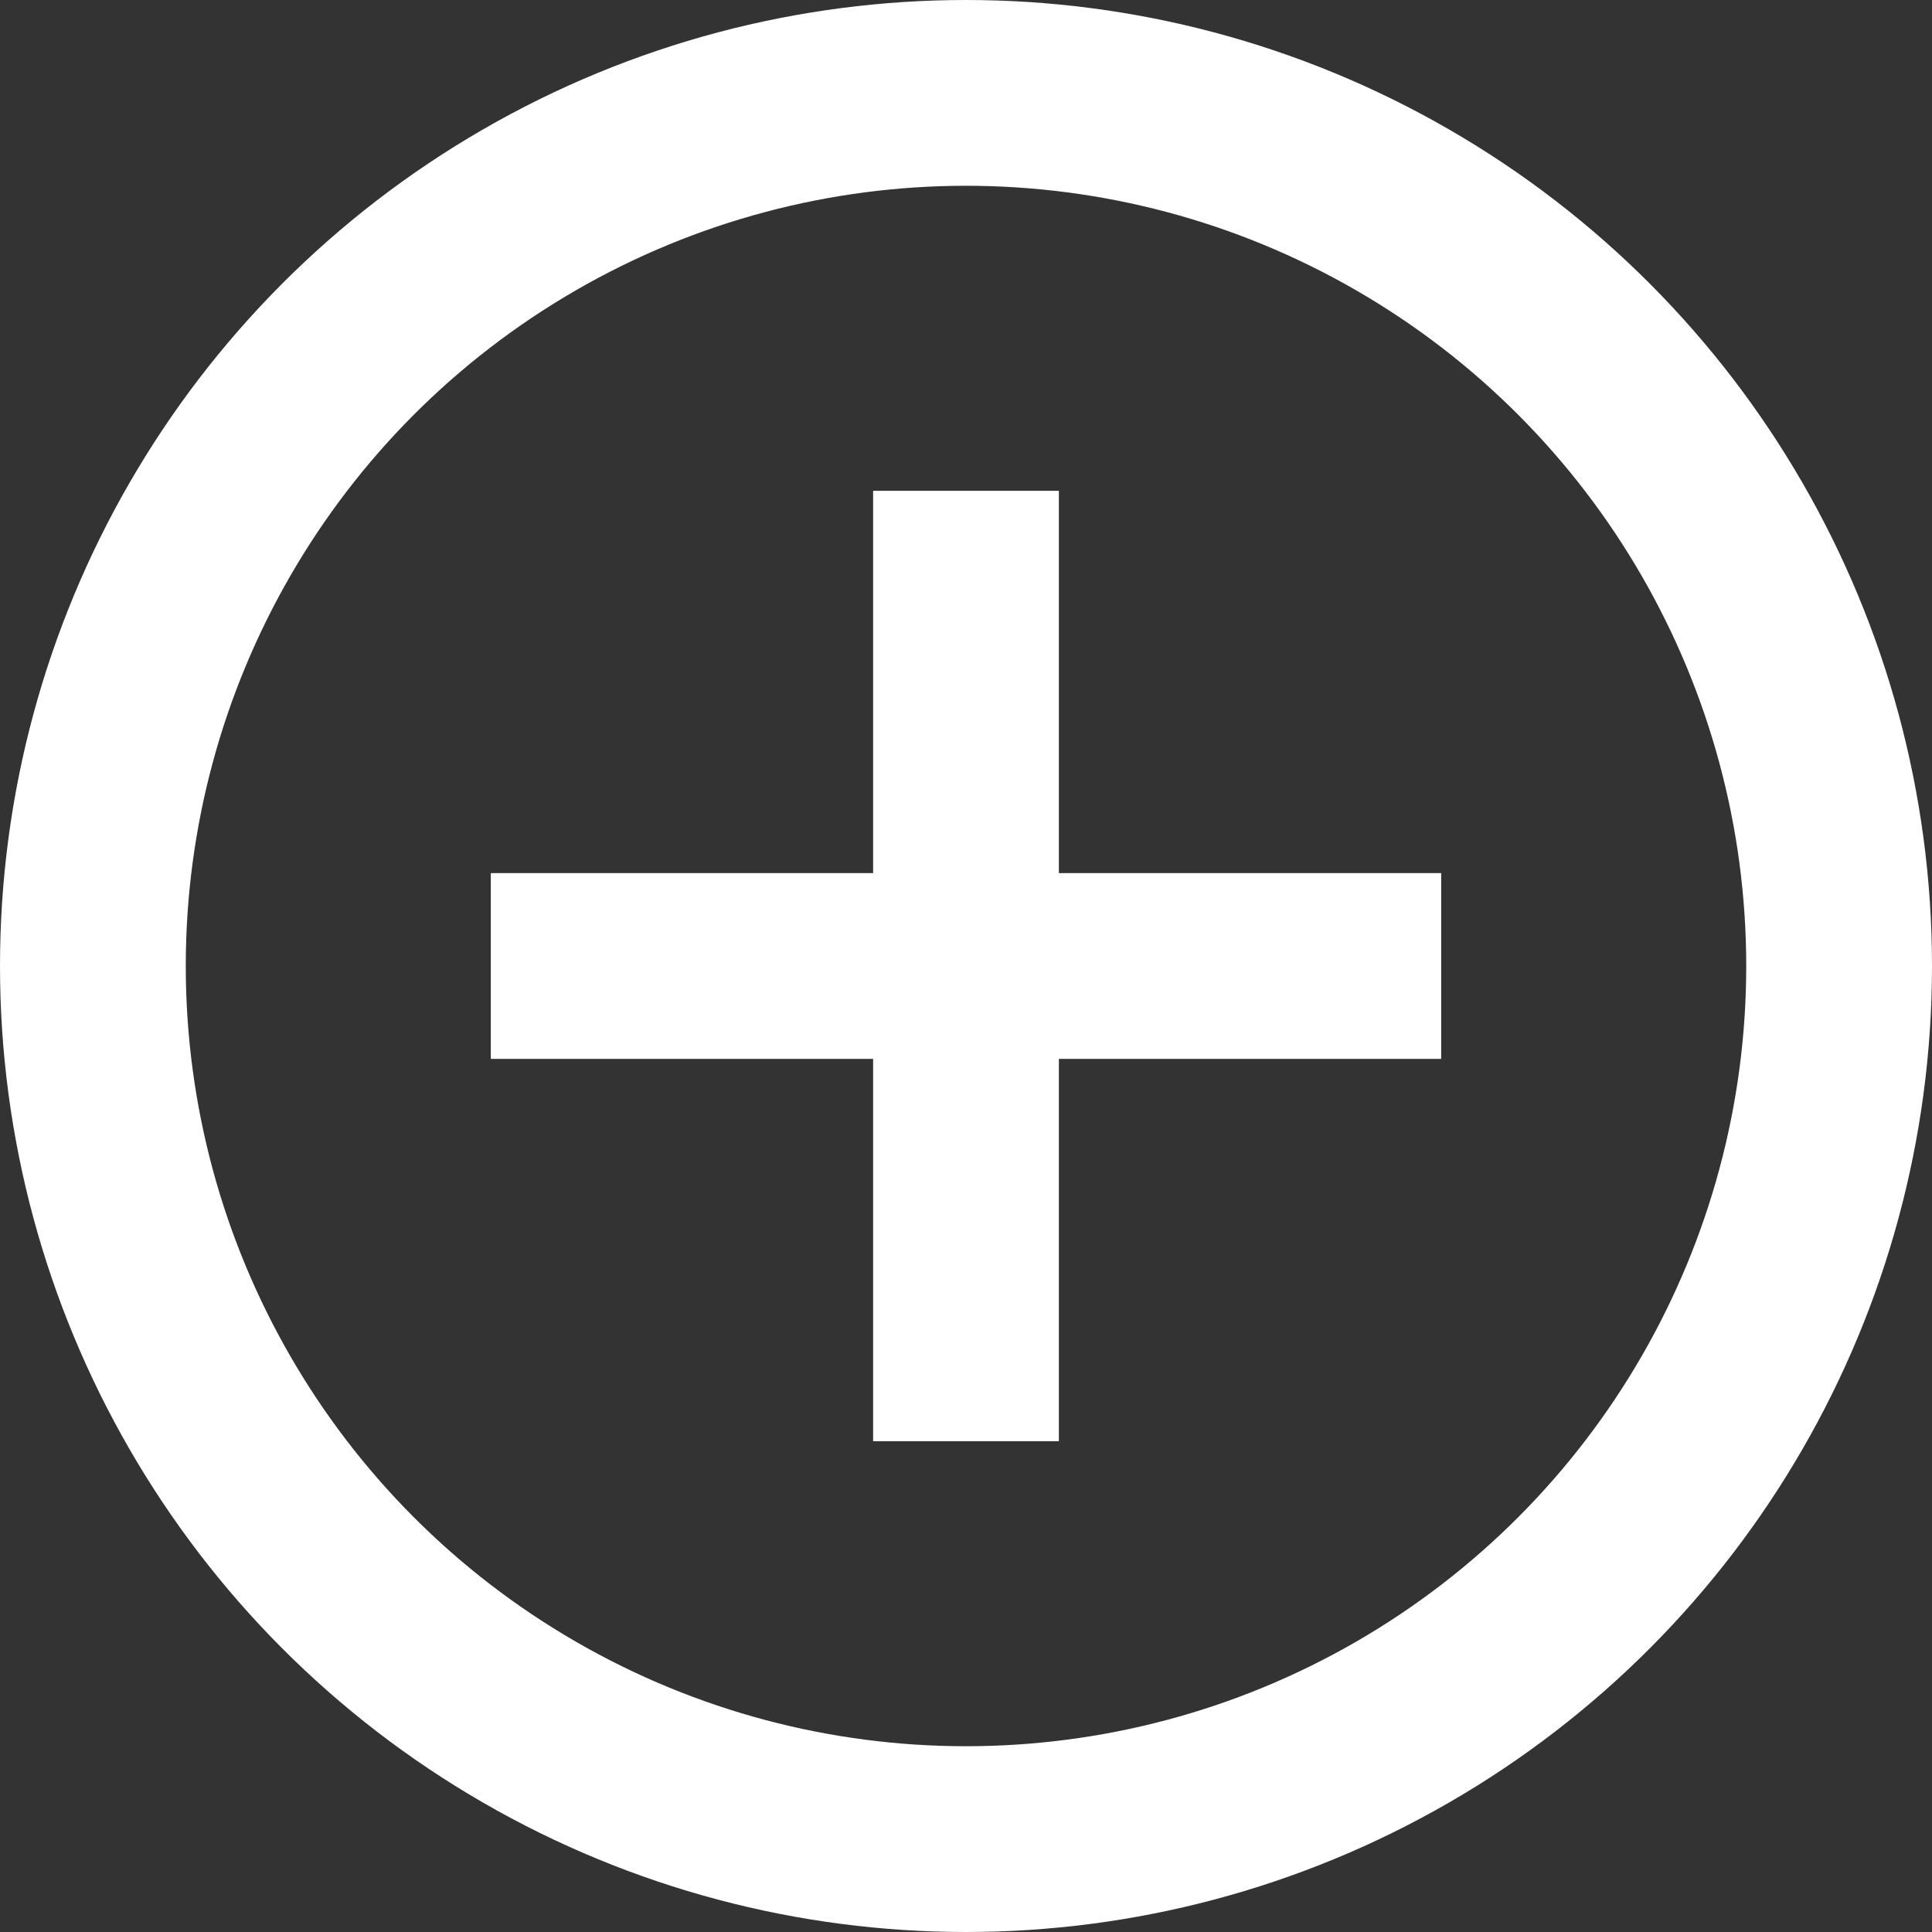
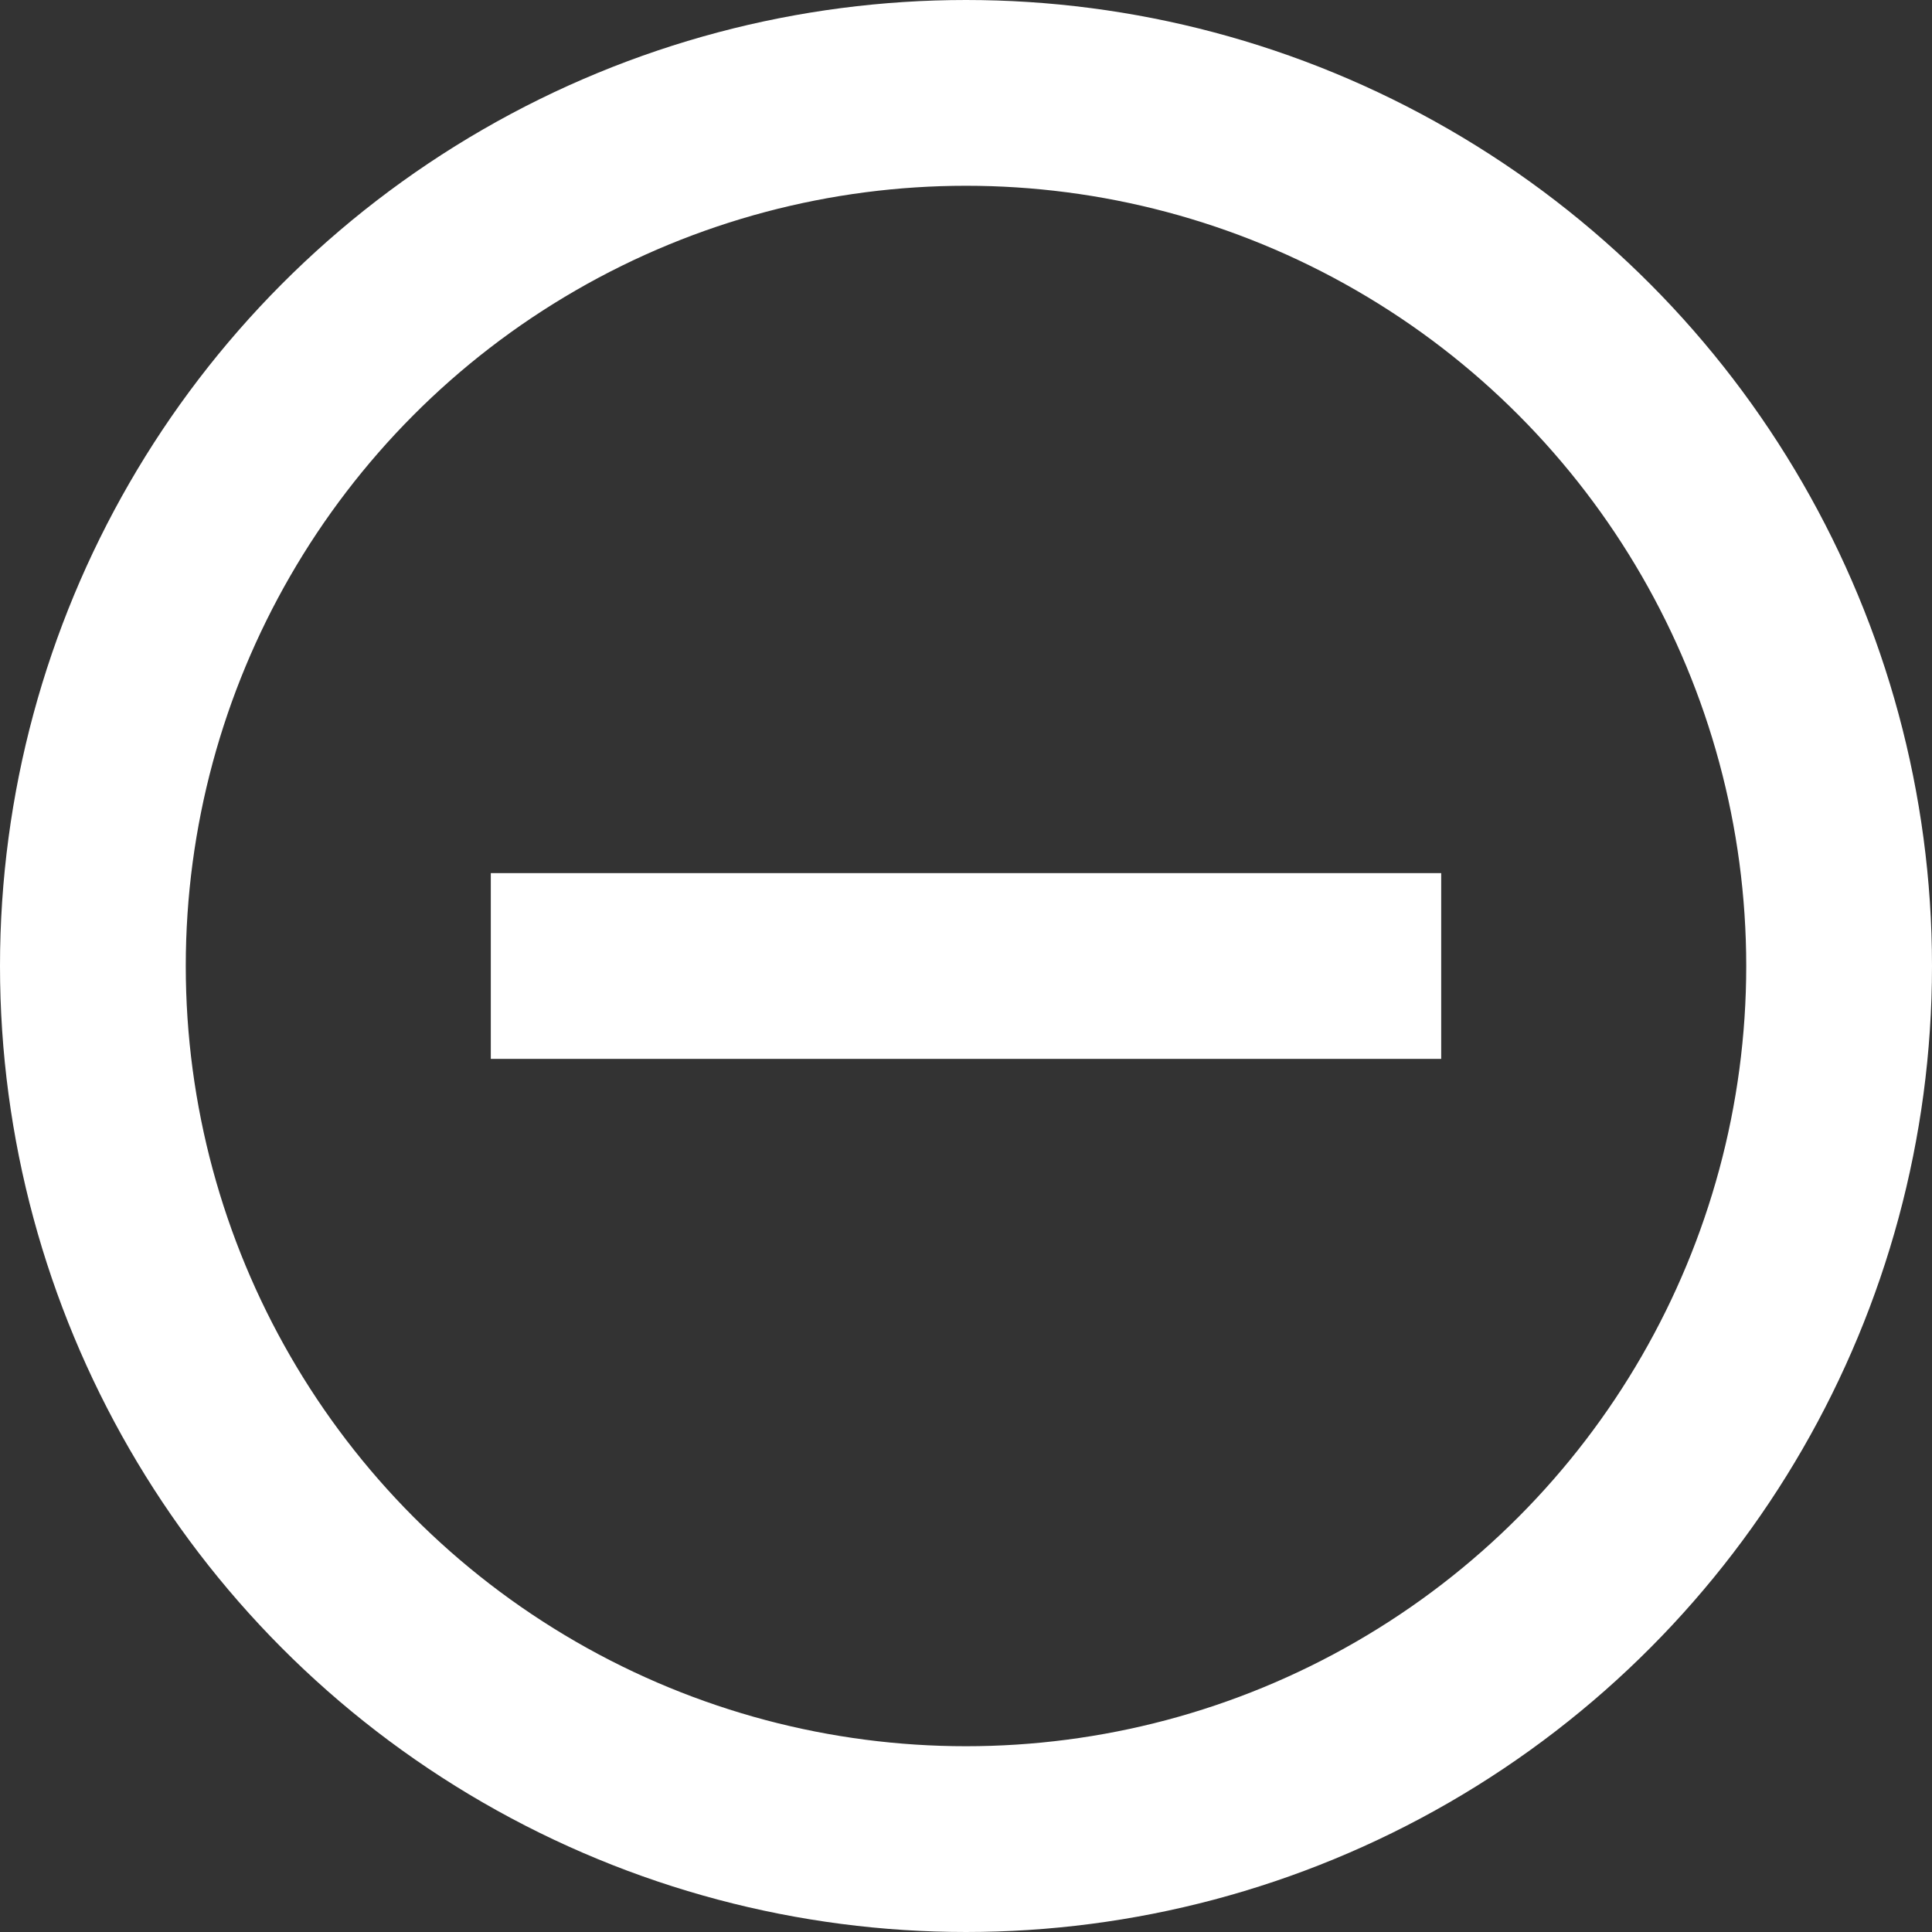
<svg xmlns="http://www.w3.org/2000/svg" id="a" viewBox="0 0 52 52">
  <rect x="0" y="0" width="52" height="52" fill="#333333" stroke="none" />
  <defs>
    <style>.b{fill:none;stroke:#fff;stroke-miterlimit:10;stroke-width:5px;}</style>
  </defs>
  <circle class="b" cx="26" cy="26" r="23.5" />
  <g>
-     <line class="b" x1="26" y1="13.21" x2="26" y2="38.79" />
    <line class="b" x1="38.79" y1="26" x2="13.21" y2="26" />
  </g>
</svg>